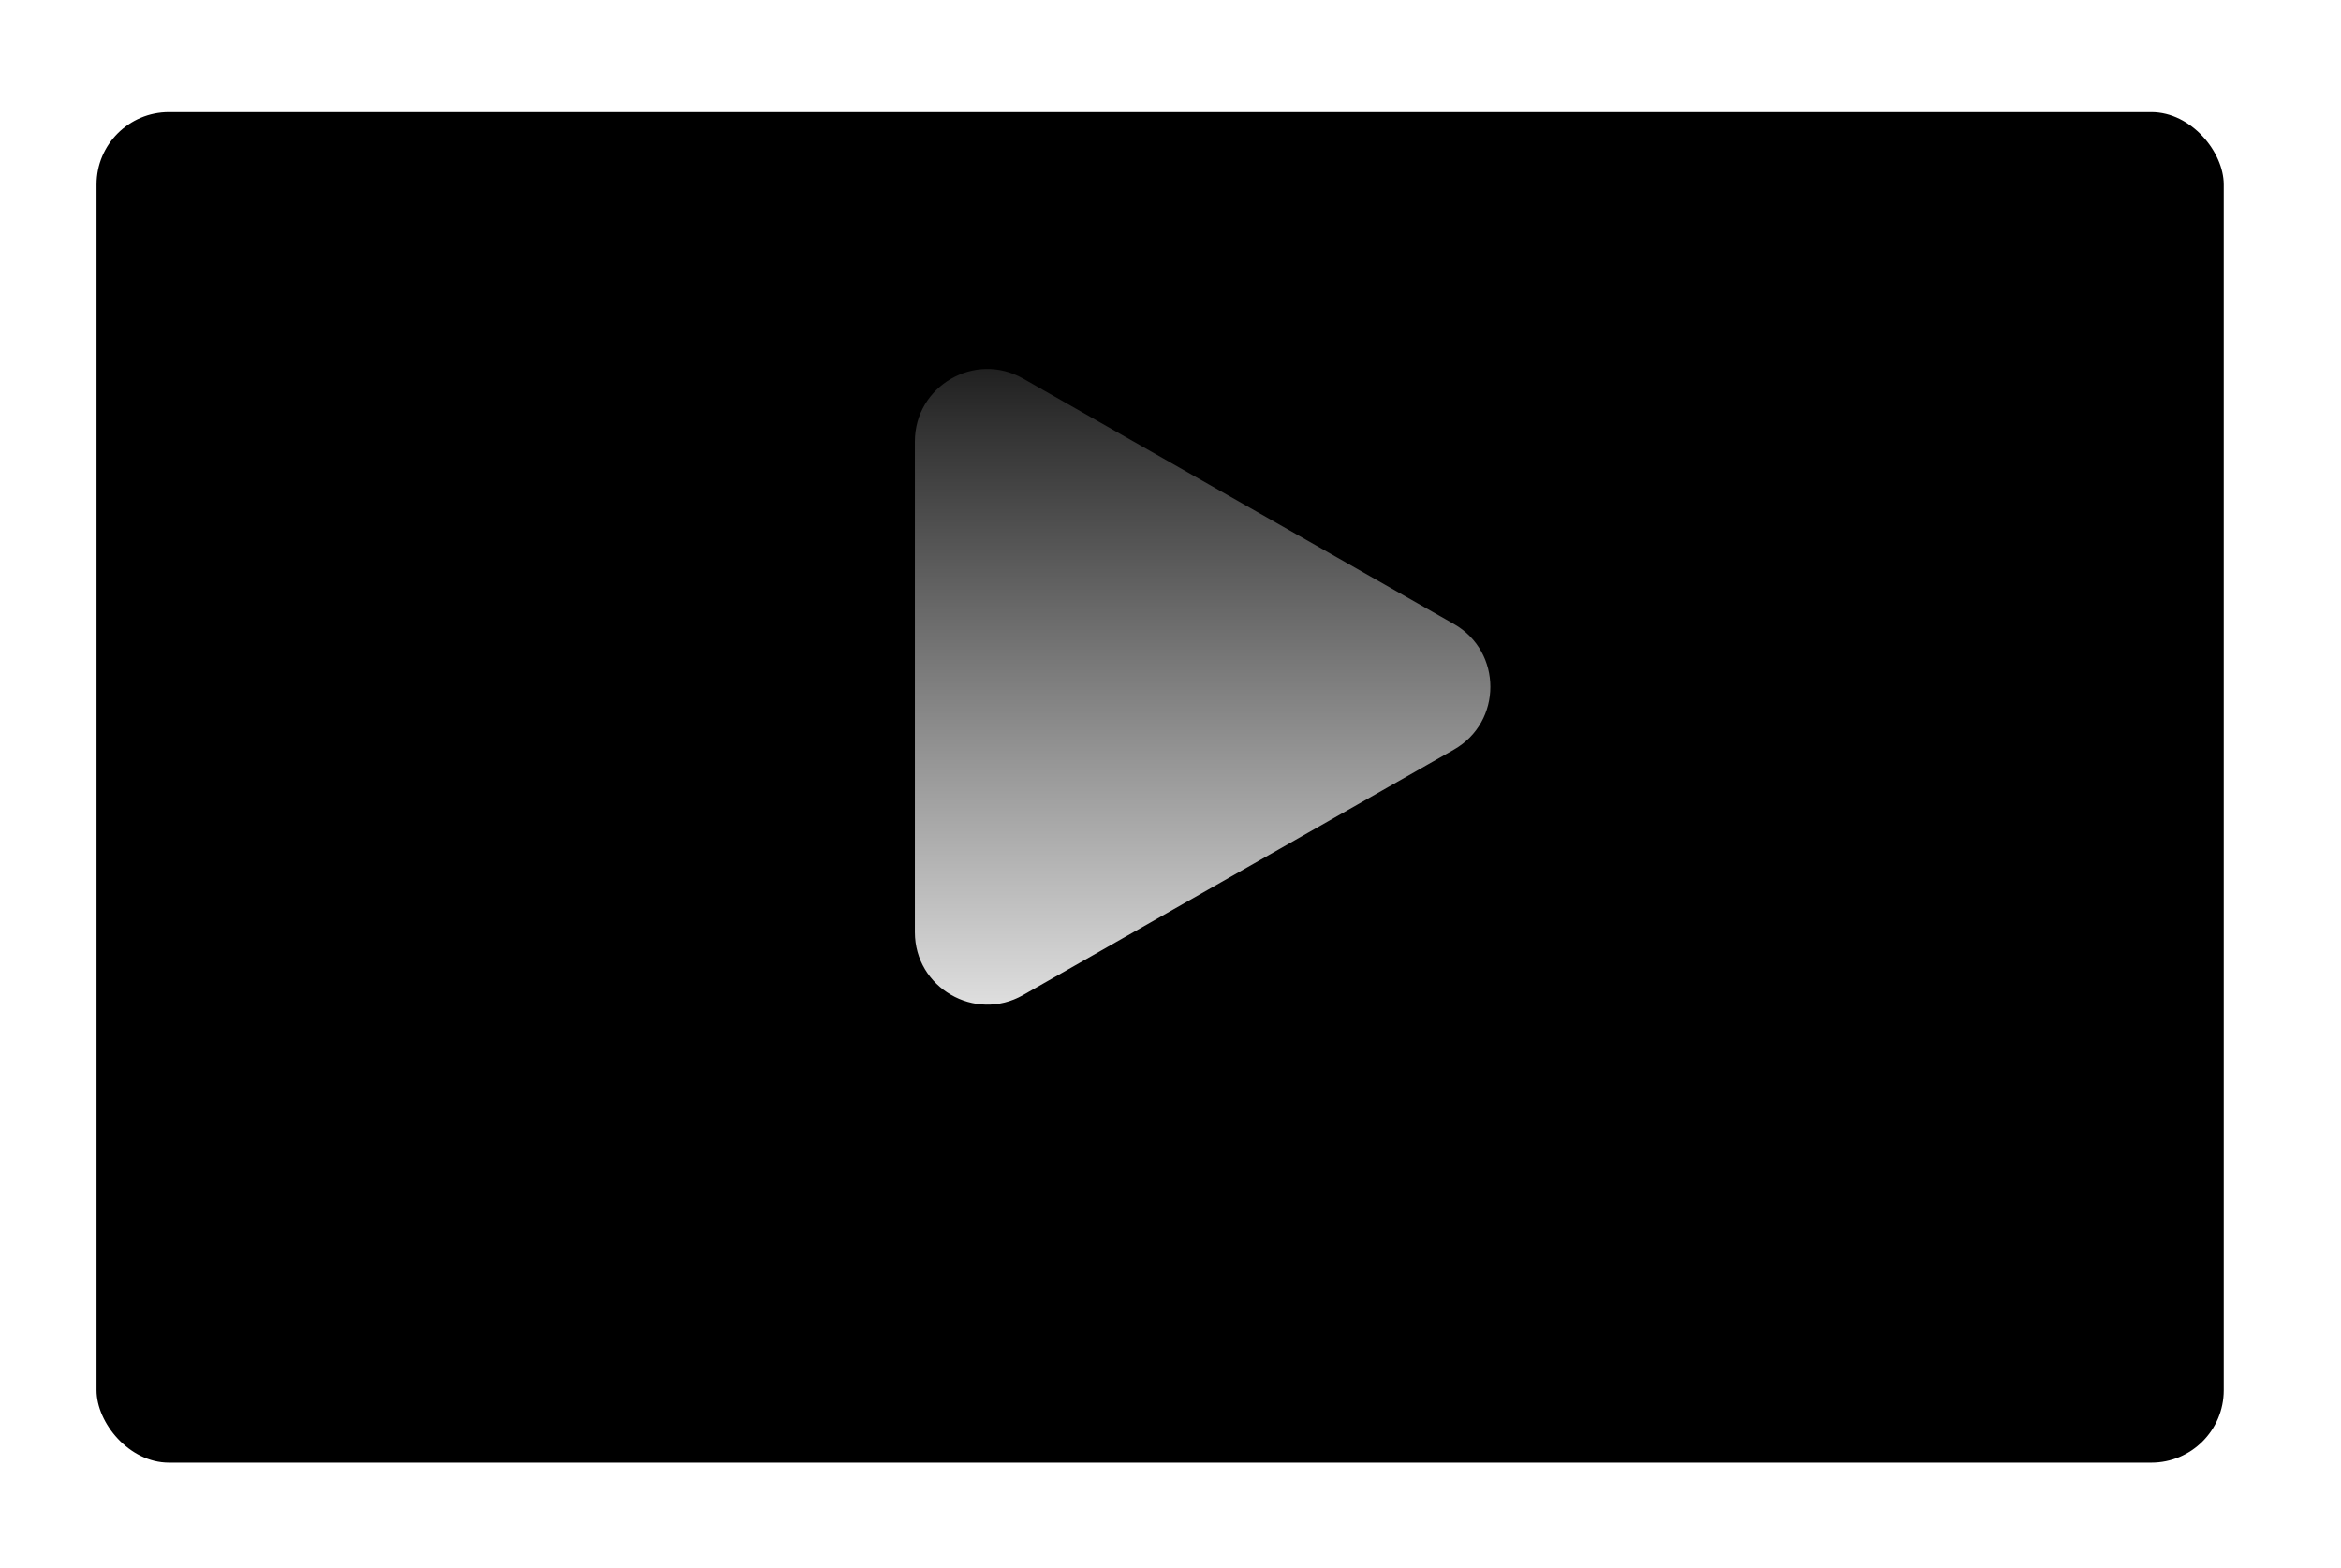
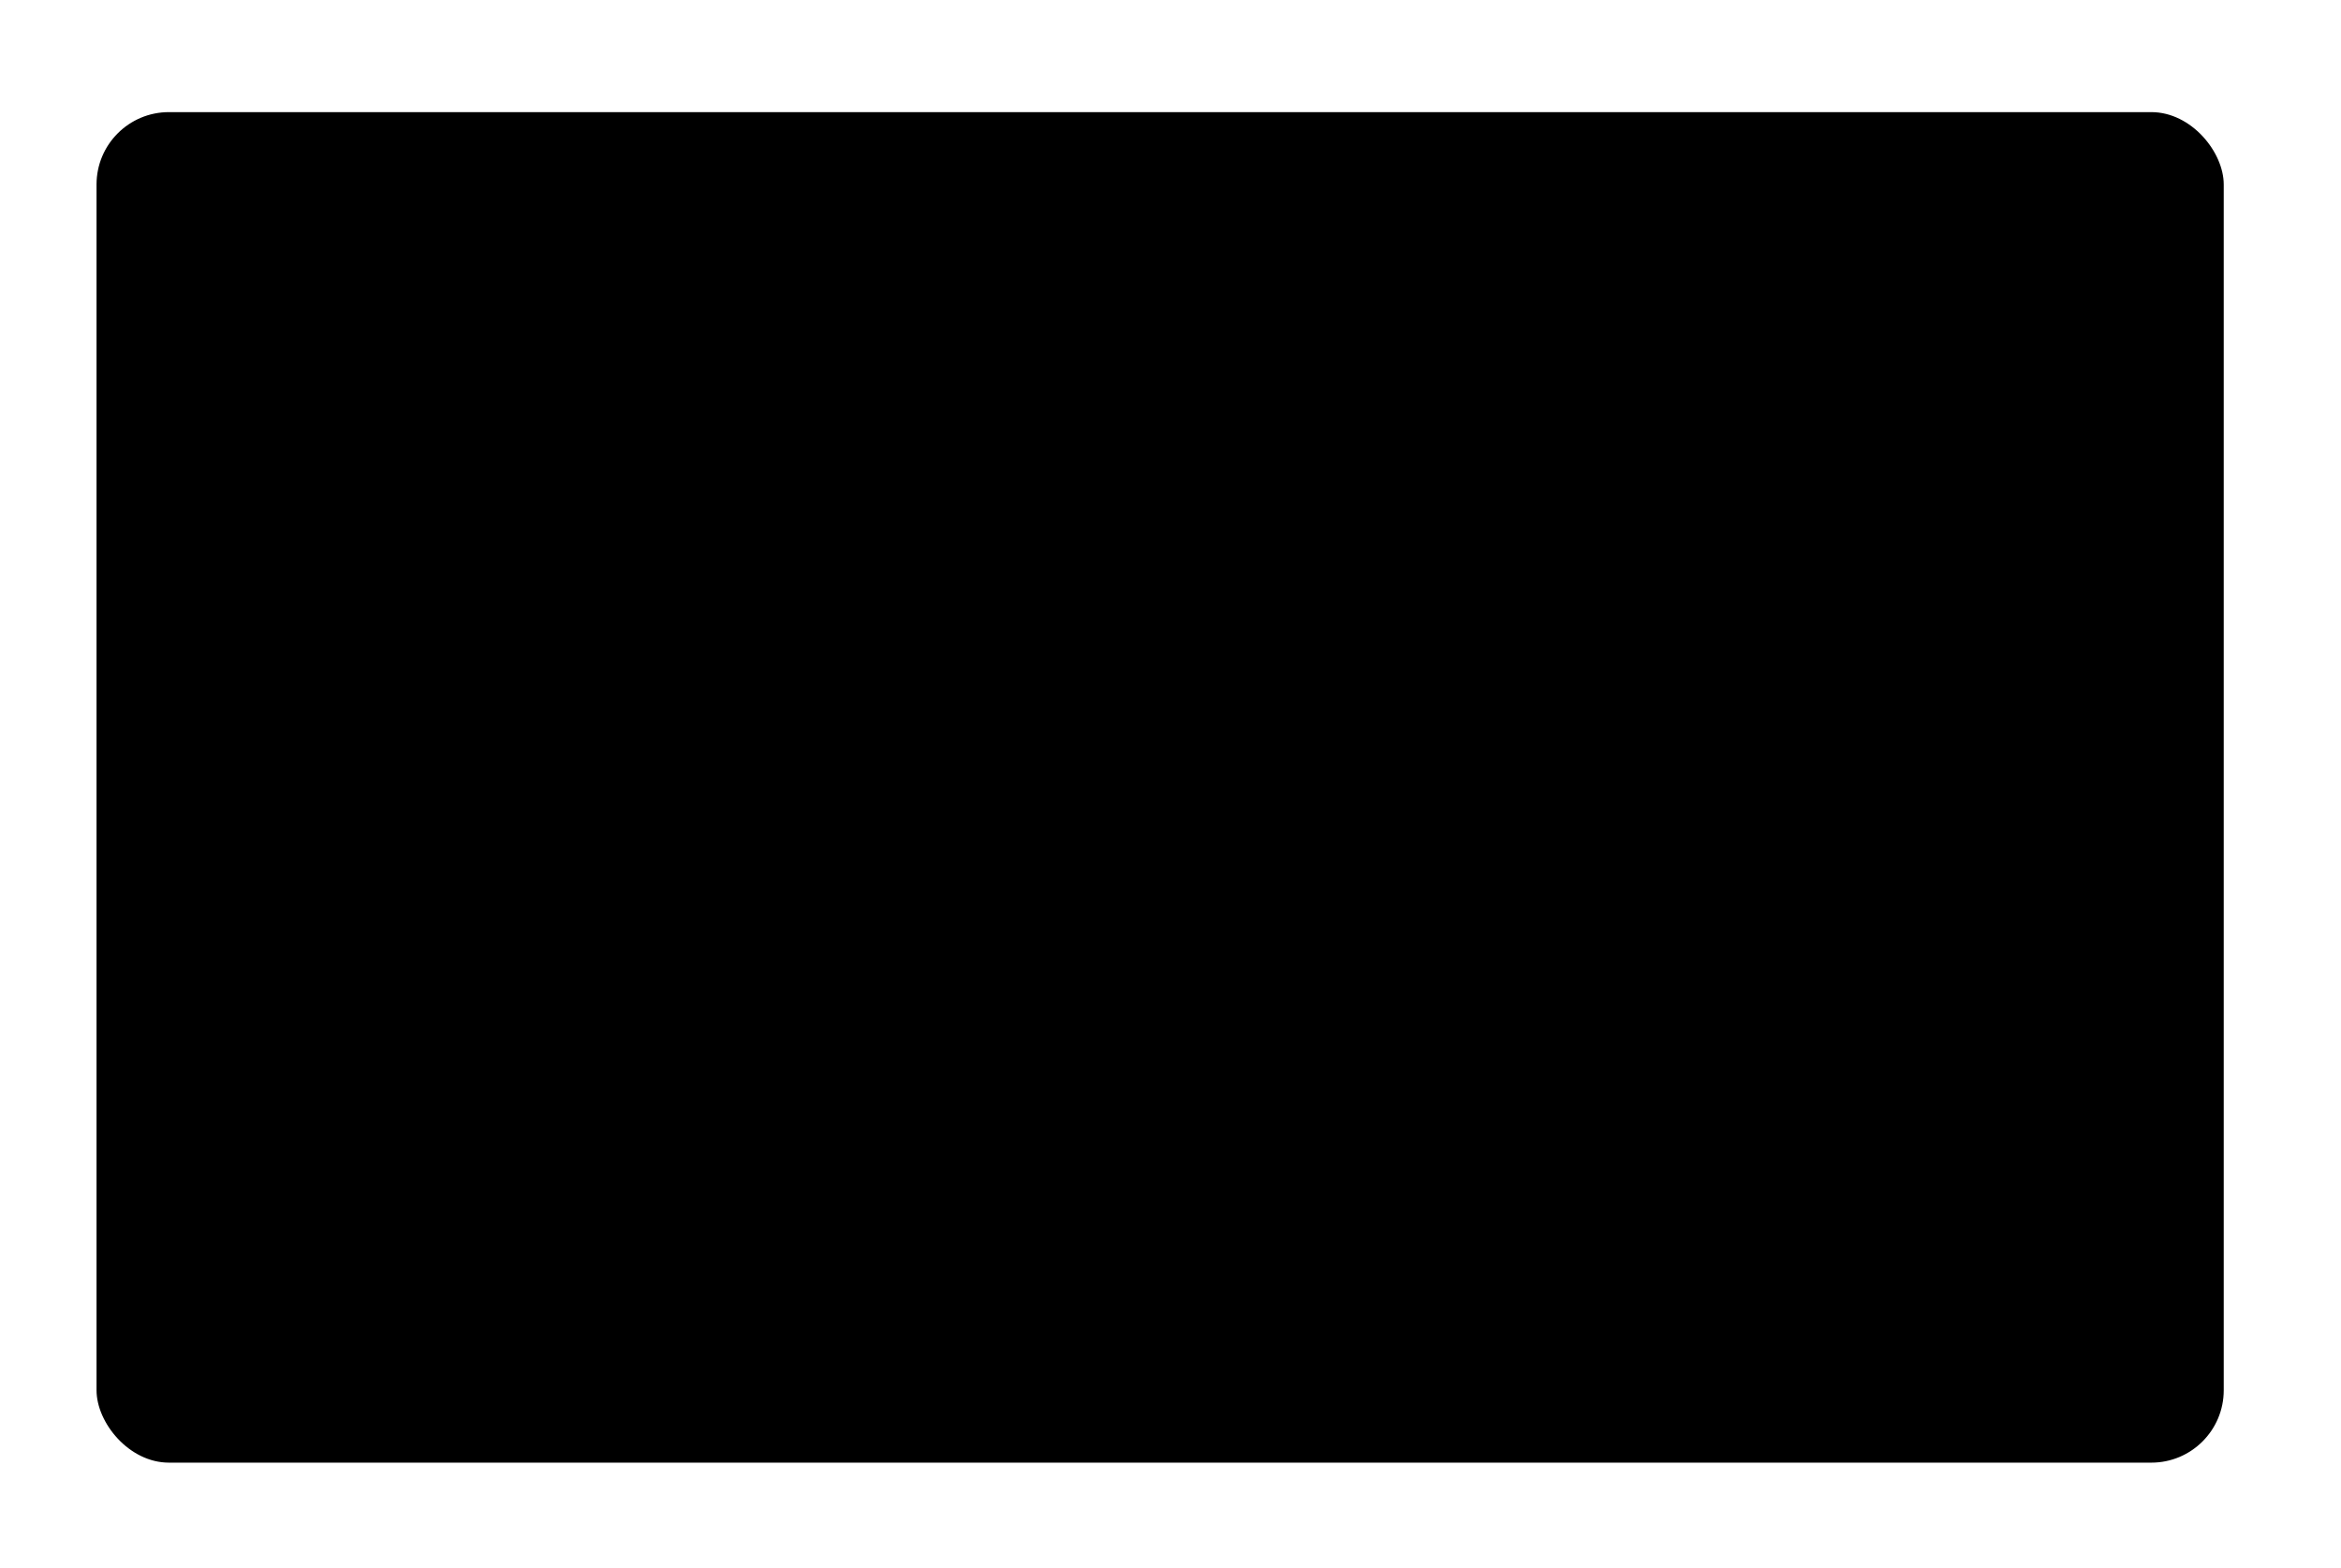
<svg xmlns="http://www.w3.org/2000/svg" width="97" height="65" viewBox="0 0 97 65" fill="none">
  <g filter="url(#filter0_d_10064_13810)">
    <rect x="4" y="0.647" width="88.141" height="55.976" rx="3" fill="#6BDAFF" style="fill:#6BDAFF;fill:color(display-p3 0.42 0.855 1);fill-opacity:1;" />
  </g>
-   <path d="M60.419 25.544C62.684 26.834 62.684 30.099 60.419 31.389L42.574 41.558C40.331 42.836 37.544 41.217 37.544 38.636L37.544 18.298C37.544 15.716 40.331 14.097 42.574 15.375L60.419 25.544Z" fill="url(#paint0_linear_10064_13810)" stroke="#DCDCDC" style="stroke:#DCDCDC;stroke:color(display-p3 0.863 0.863 0.863);stroke-opacity:1;" stroke-width="0.729" />
  <defs>
    <filter id="filter0_d_10064_13810" x="0" y="0.647" width="96.141" height="63.976" filterUnits="userSpaceOnUse" color-interpolation-filters="sRGB">
      <feFlood flood-opacity="0" result="BackgroundImageFix" />
      <feColorMatrix in="SourceAlpha" type="matrix" values="0 0 0 0 0 0 0 0 0 0 0 0 0 0 0 0 0 0 127 0" result="hardAlpha" />
      <feOffset dy="4" />
      <feGaussianBlur stdDeviation="2" />
      <feComposite in2="hardAlpha" operator="out" />
      <feColorMatrix type="matrix" values="0 0 0 0 0 0 0 0 0 0 0 0 0 0 0 0 0 0 0.25 0" />
      <feBlend mode="normal" in2="BackgroundImageFix" result="effect1_dropShadow_10064_13810" />
      <feBlend mode="normal" in="SourceGraphic" in2="effect1_dropShadow_10064_13810" result="shape" />
    </filter>
    <linearGradient id="paint0_linear_10064_13810" x1="46.706" y1="10.763" x2="46.706" y2="46.17" gradientUnits="userSpaceOnUse">
      <stop stop-color="#EAEAEA" style="stop-color:#EAEAEA;stop-color:color(display-p3 0.917 0.917 0.917);stop-opacity:1;" />
      <stop offset="1" stop-color="white" style="stop-color:white;stop-opacity:1;" />
    </linearGradient>
  </defs>
</svg>